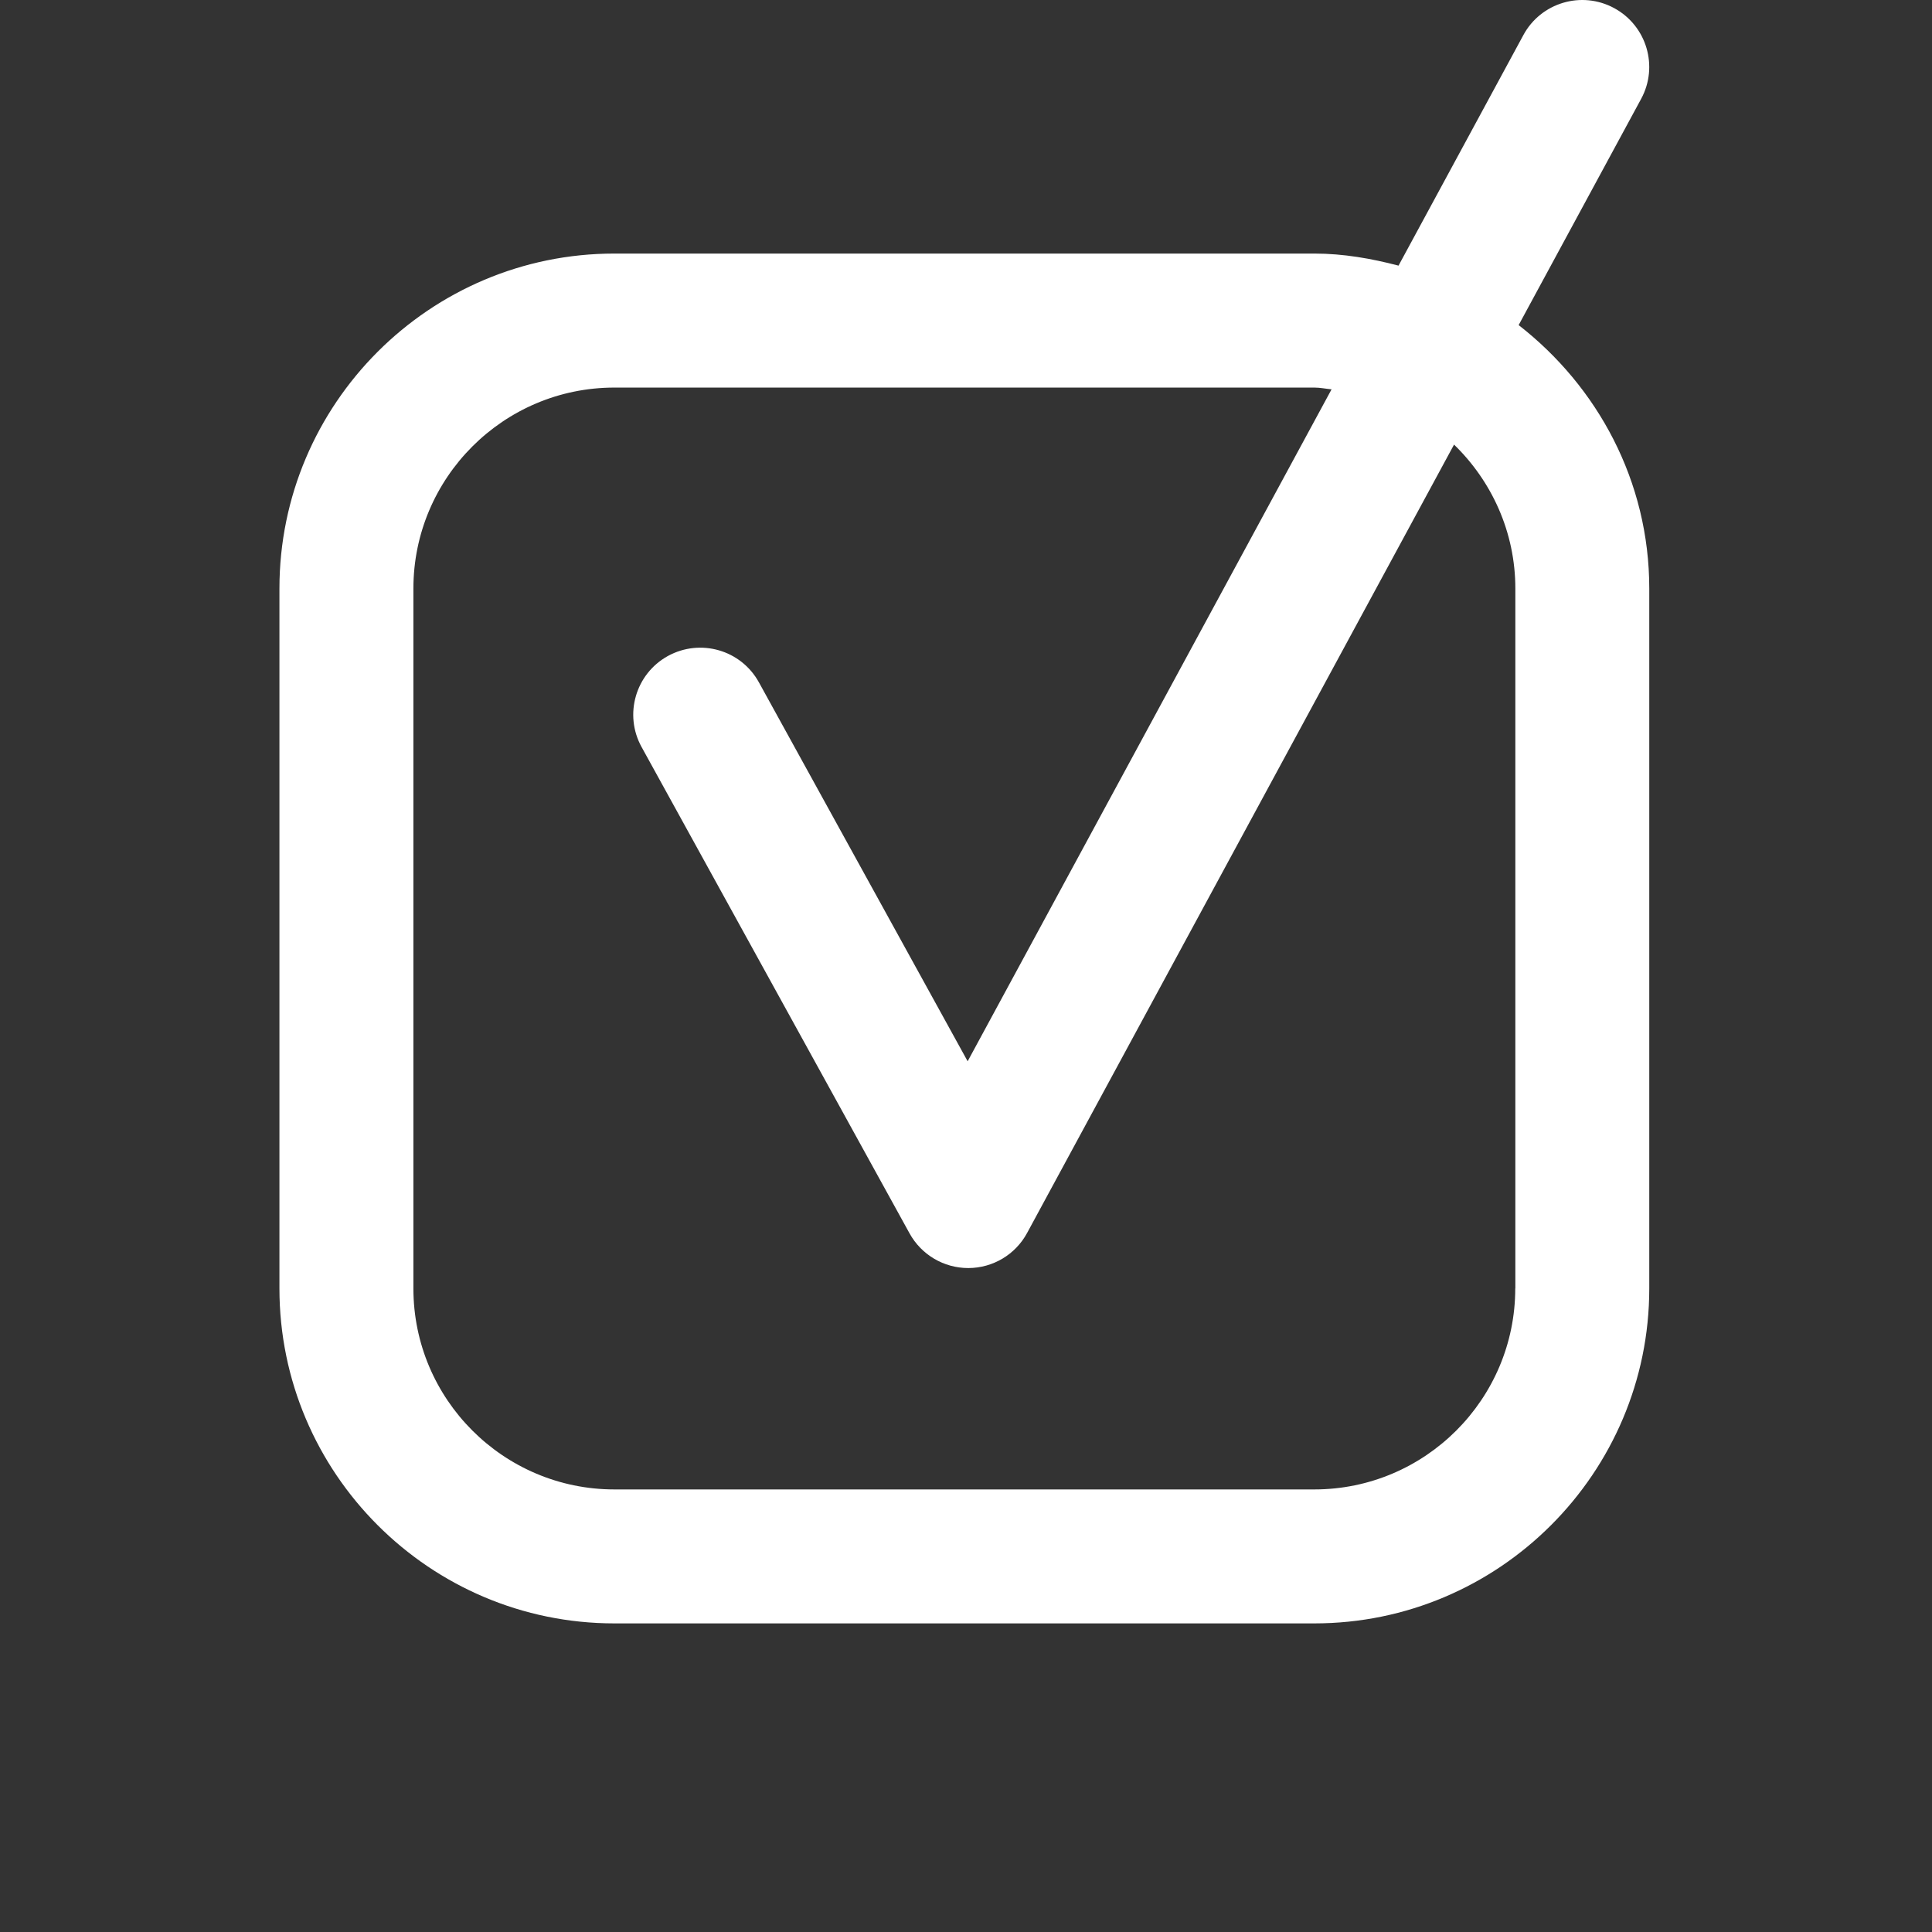
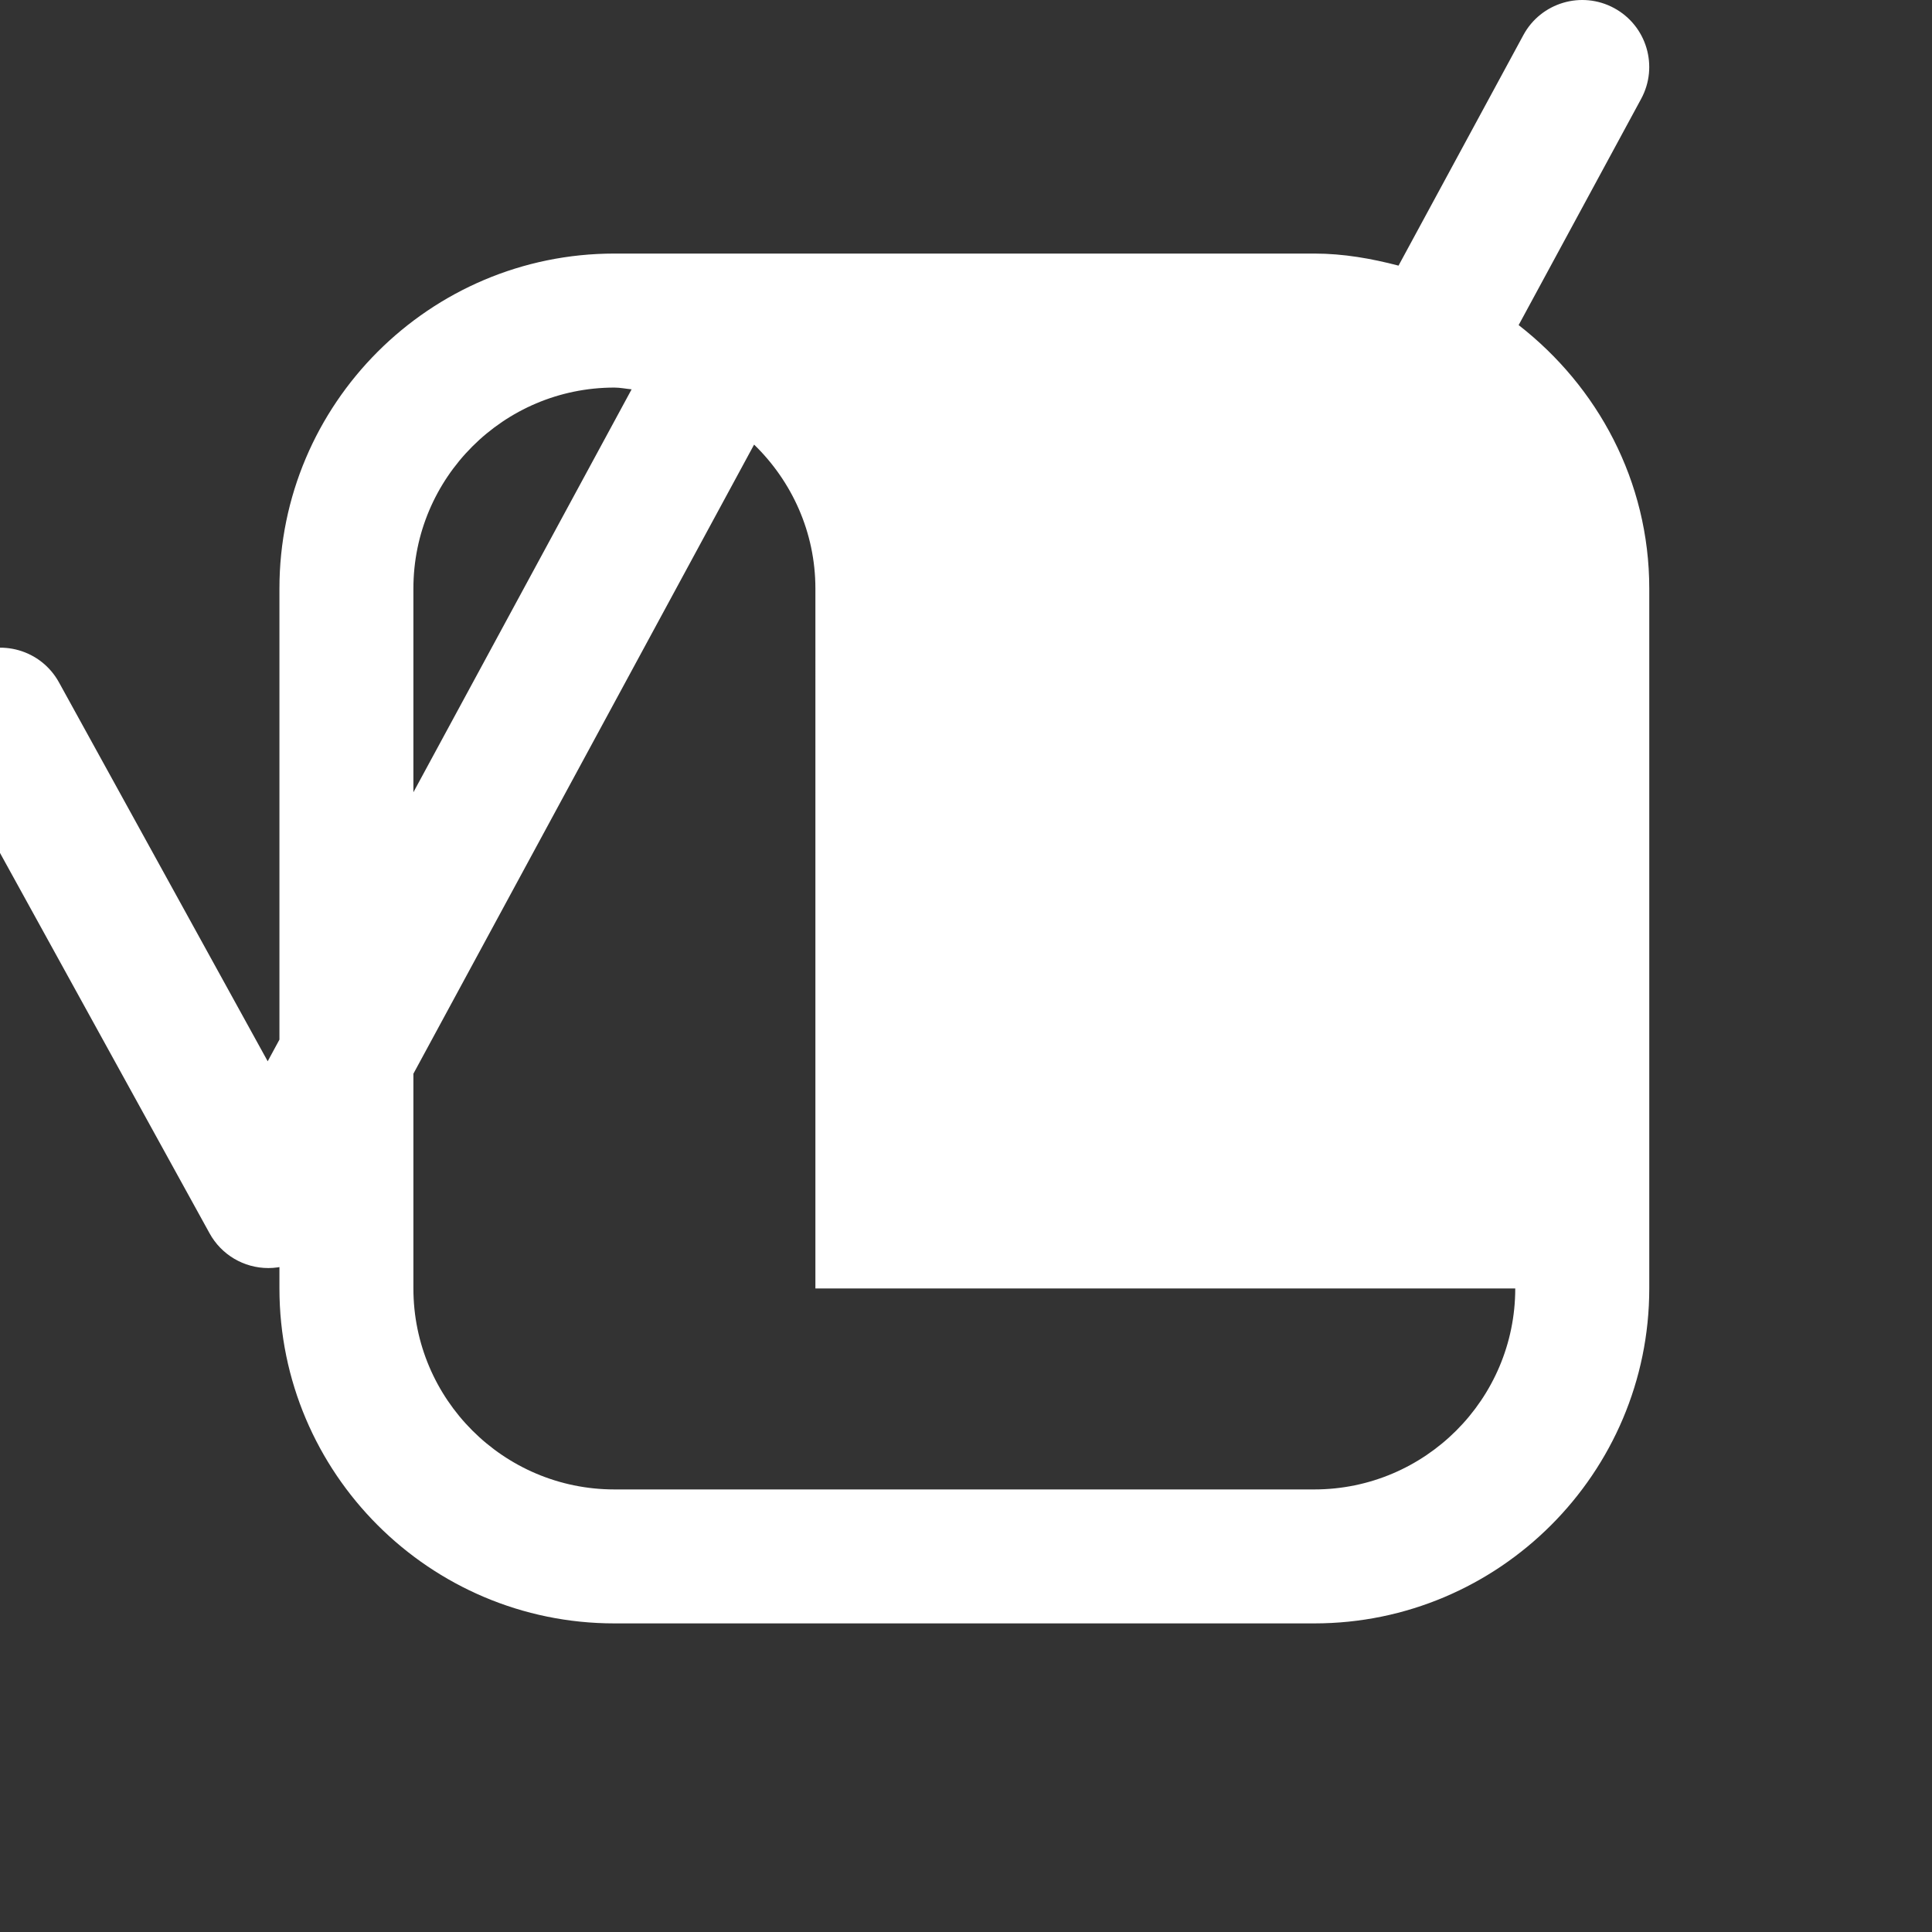
<svg xmlns="http://www.w3.org/2000/svg" version="1.1" id="Layer_1" x="0px" y="0px" viewBox="0 0 41 41" style="enable-background:new 0 0 41 41;" xml:space="preserve">
  <rect x="0" y="0" width="41" height="41" fill="#333333" stroke="none" />
  <style type="text/css">
	.st0{fill:#FFFFFF;}
</style>
-   <path class="st0" d="M32.228,6.899l2.599-4.8c0.375-0.69,0.118-1.553-0.572-1.927c-0.69-0.374-1.554-0.118-1.927,0.573l-2.649,4.892  c-0.575-0.15-1.167-0.256-1.788-0.256H13.038c-3.919,0-7.108,3.189-7.108,7.108v14.854c0,3.919,3.189,7.108,7.108,7.108h14.854  c3.919,0,7.108-3.189,7.108-7.108V12.49C35,10.21,33.902,8.201,32.228,6.899z M32.156,27.343c0,2.352-1.913,4.265-4.265,4.265  H13.038c-2.352,0-4.265-1.913-4.265-4.265V12.49c0-2.352,1.913-4.265,4.265-4.265h14.854c0.125,0,0.244,0.026,0.366,0.037  l-7.723,14.26l-4.43-8.042c-0.38-0.689-1.241-0.936-1.931-0.559c-0.687,0.379-0.938,1.244-0.559,1.931l5.687,10.322  c0.25,0.454,0.727,0.736,1.245,0.736c0.001,0,0.003,0,0.006,0c0.519-0.002,0.997-0.287,1.244-0.745l9.06-16.73  c0.799,0.776,1.301,1.857,1.301,3.056V27.343z" />
+   <path class="st0" d="M32.228,6.899l2.599-4.8c0.375-0.69,0.118-1.553-0.572-1.927c-0.69-0.374-1.554-0.118-1.927,0.573l-2.649,4.892  c-0.575-0.15-1.167-0.256-1.788-0.256H13.038c-3.919,0-7.108,3.189-7.108,7.108v14.854c0,3.919,3.189,7.108,7.108,7.108h14.854  c3.919,0,7.108-3.189,7.108-7.108V12.49C35,10.21,33.902,8.201,32.228,6.899z M32.156,27.343c0,2.352-1.913,4.265-4.265,4.265  H13.038c-2.352,0-4.265-1.913-4.265-4.265V12.49c0-2.352,1.913-4.265,4.265-4.265c0.125,0,0.244,0.026,0.366,0.037  l-7.723,14.26l-4.43-8.042c-0.38-0.689-1.241-0.936-1.931-0.559c-0.687,0.379-0.938,1.244-0.559,1.931l5.687,10.322  c0.25,0.454,0.727,0.736,1.245,0.736c0.001,0,0.003,0,0.006,0c0.519-0.002,0.997-0.287,1.244-0.745l9.06-16.73  c0.799,0.776,1.301,1.857,1.301,3.056V27.343z" />
</svg>